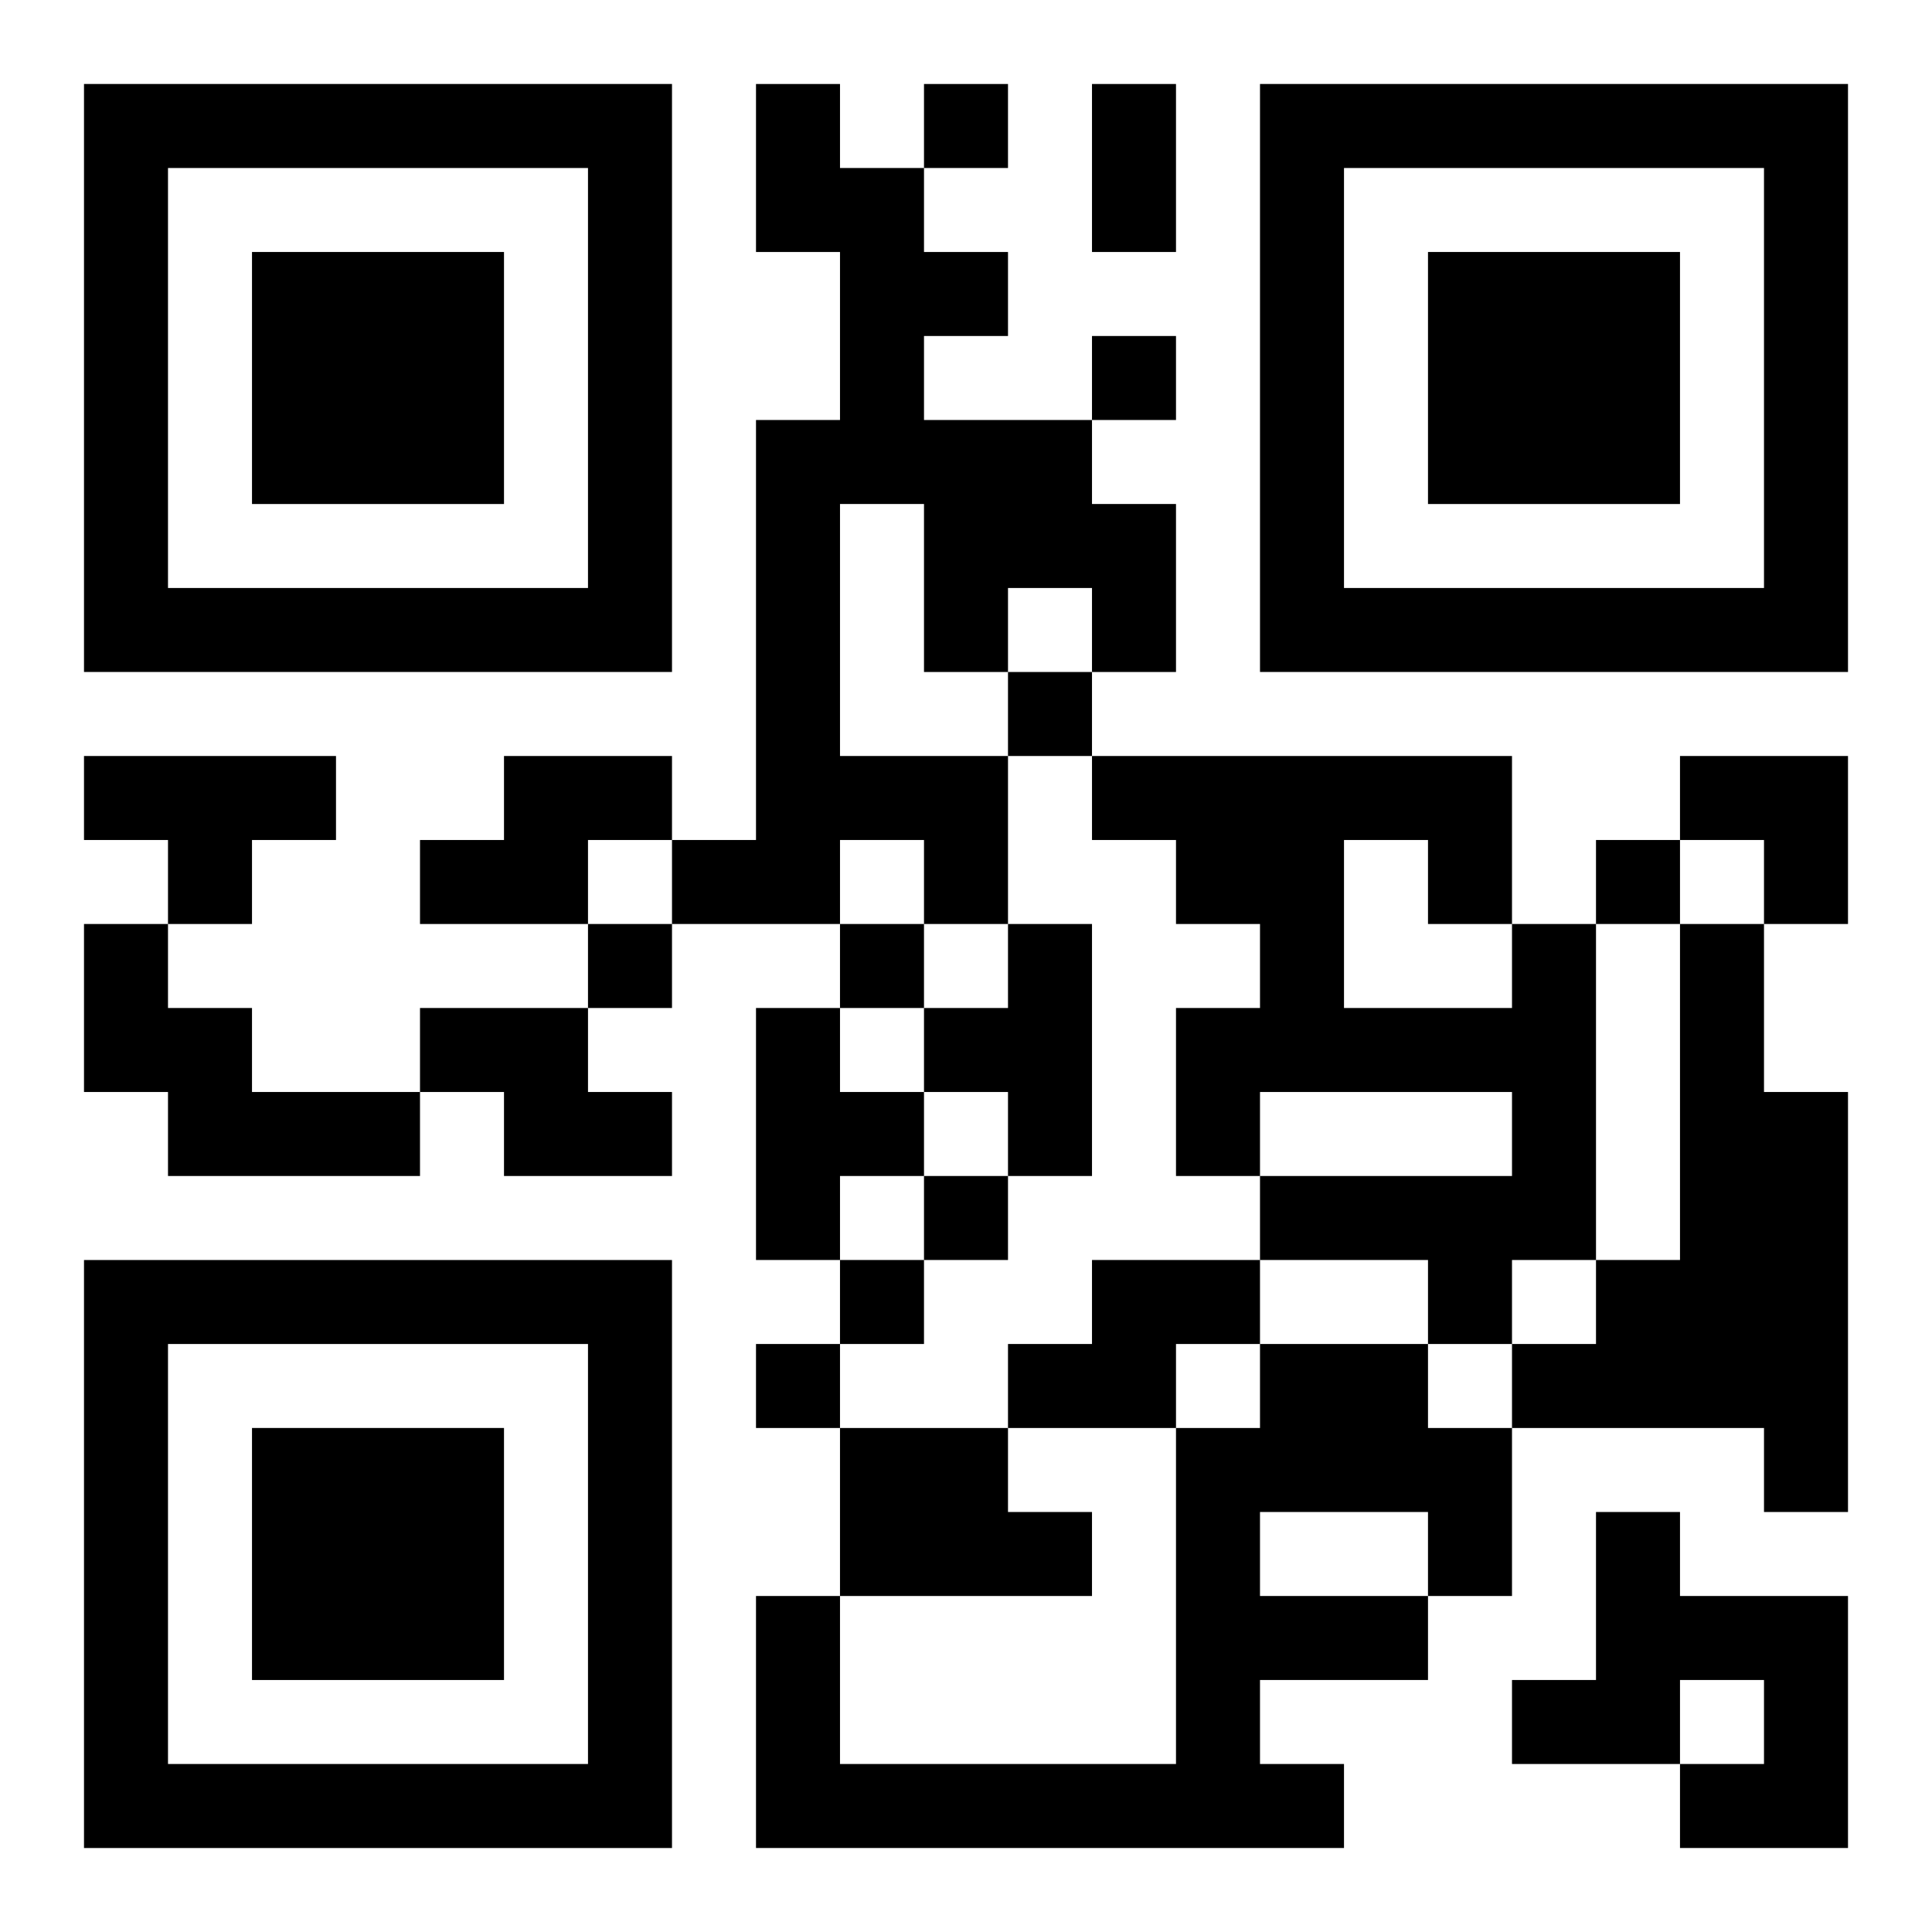
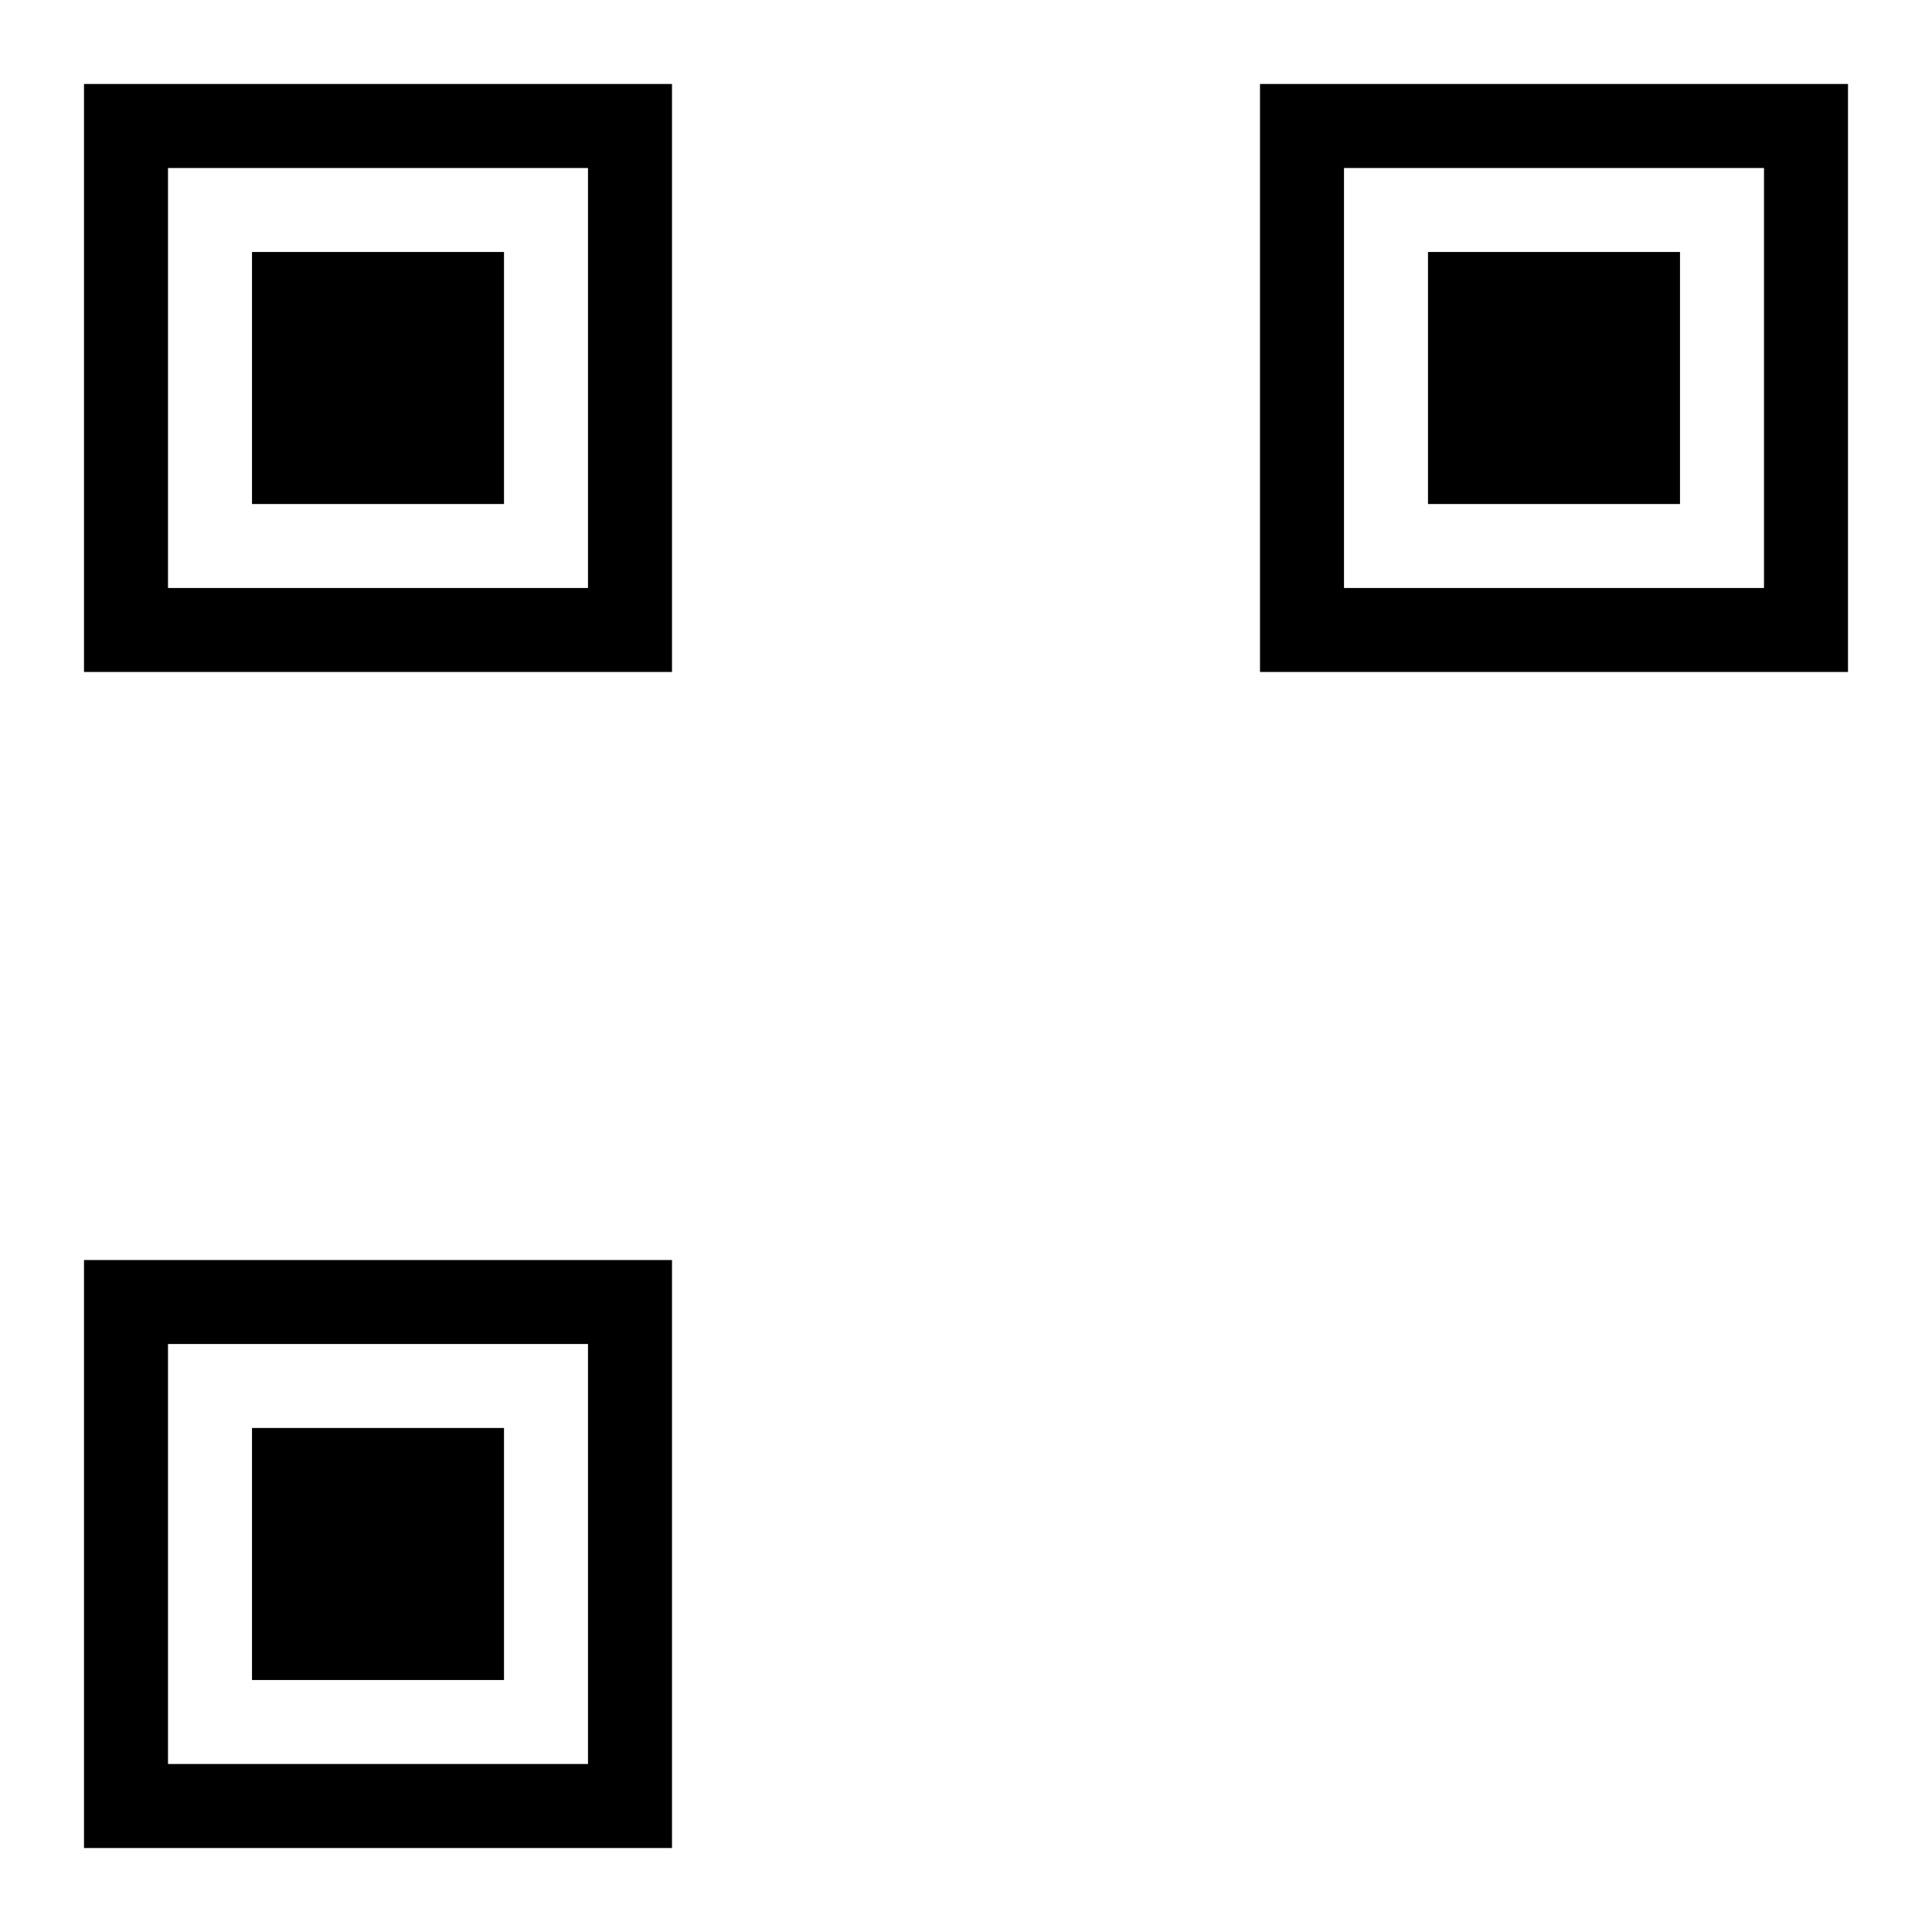
<svg xmlns="http://www.w3.org/2000/svg" xmlns:xlink="http://www.w3.org/1999/xlink" width="250" height="250" baseProfile="full" version="1.1" viewBox="-1 -1 23 23">
  <symbol id="a">
    <path d="m0 7v7h7v-7h-7zm1 1h5v5h-5v-5zm1 1v3h3v-3h-3z" />
  </symbol>
  <use y="-7" xlink:href="#a" />
  <use y="7" xlink:href="#a" />
  <use x="14" y="-7" xlink:href="#a" />
-   <path d="m8 0h1v1h1v1h1v1h-1v1h2v1h1v2h-1v-1h-1v1h-1v-2h-1v3h2v2h-1v-1h-1v1h-2v-1h1v-5h1v-2h-1v-2m-8 8h3v1h-1v1h-1v-1h-1v-1m5 0h2v1h-1v1h-2v-1h1v-1m-5 2h1v1h1v1h2v1h-3v-1h-1v-2m11 0h1v3h-1v-1h-1v-1h1v-1m6 0h1v4h-1v1h-1v-1h-2v-1h3v-1h-3v1h-1v-2h1v-1h-1v-1h-1v-1h5v2m-2-1v2h2v-1h-1v-1h-1m4 1h1v2h1v5h-1v-1h-3v-1h1v-1h1v-4m-15 1h2v1h1v1h-2v-1h-1v-1m4 0h1v1h1v1h-1v1h-1v-3m4 3h2v1h-1v1h-2v-1h1v-1m2 1h2v1h1v2h-1v1h-2v1h1v1h-7v-3h1v2h4v-4h1v-1m0 2v1h2v-1h-2m-5-1h2v1h1v1h-3v-2m9 1h1v1h2v3h-2v-1h1v-1h-1v1h-2v-1h1v-2m-8-17v1h1v-1h-1m2 3v1h1v-1h-1m-1 4v1h1v-1h-1m7 2v1h1v-1h-1m-12 1v1h1v-1h-1m3 0v1h1v-1h-1m1 3v1h1v-1h-1m-1 1v1h1v-1h-1m-1 1v1h1v-1h-1m4-15h1v2h-1v-2m7 8h2v2h-1v-1h-1z" />
</svg>